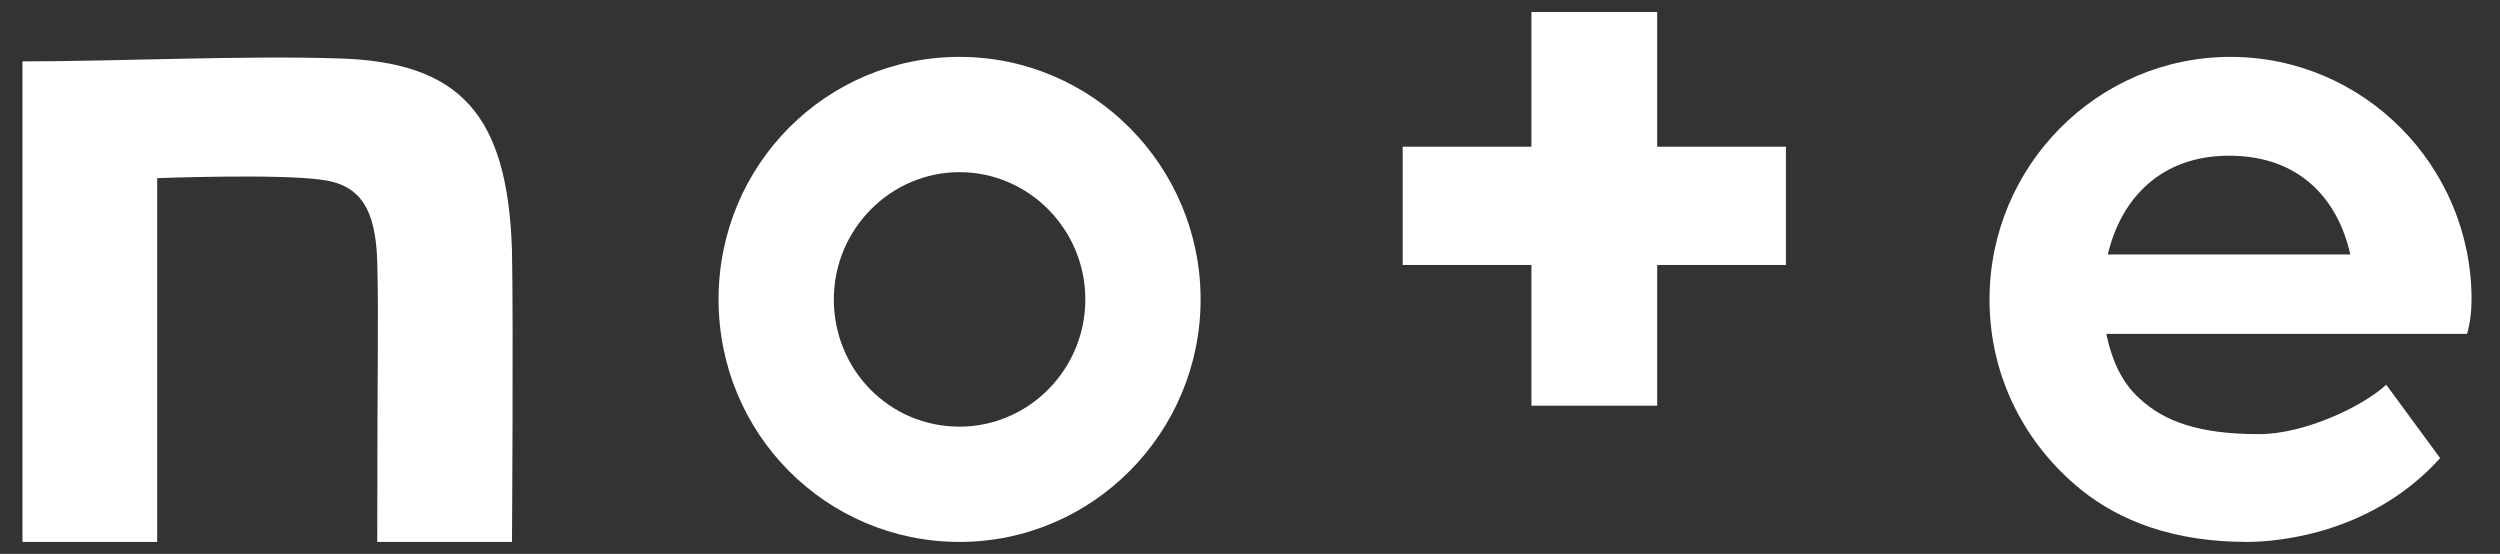
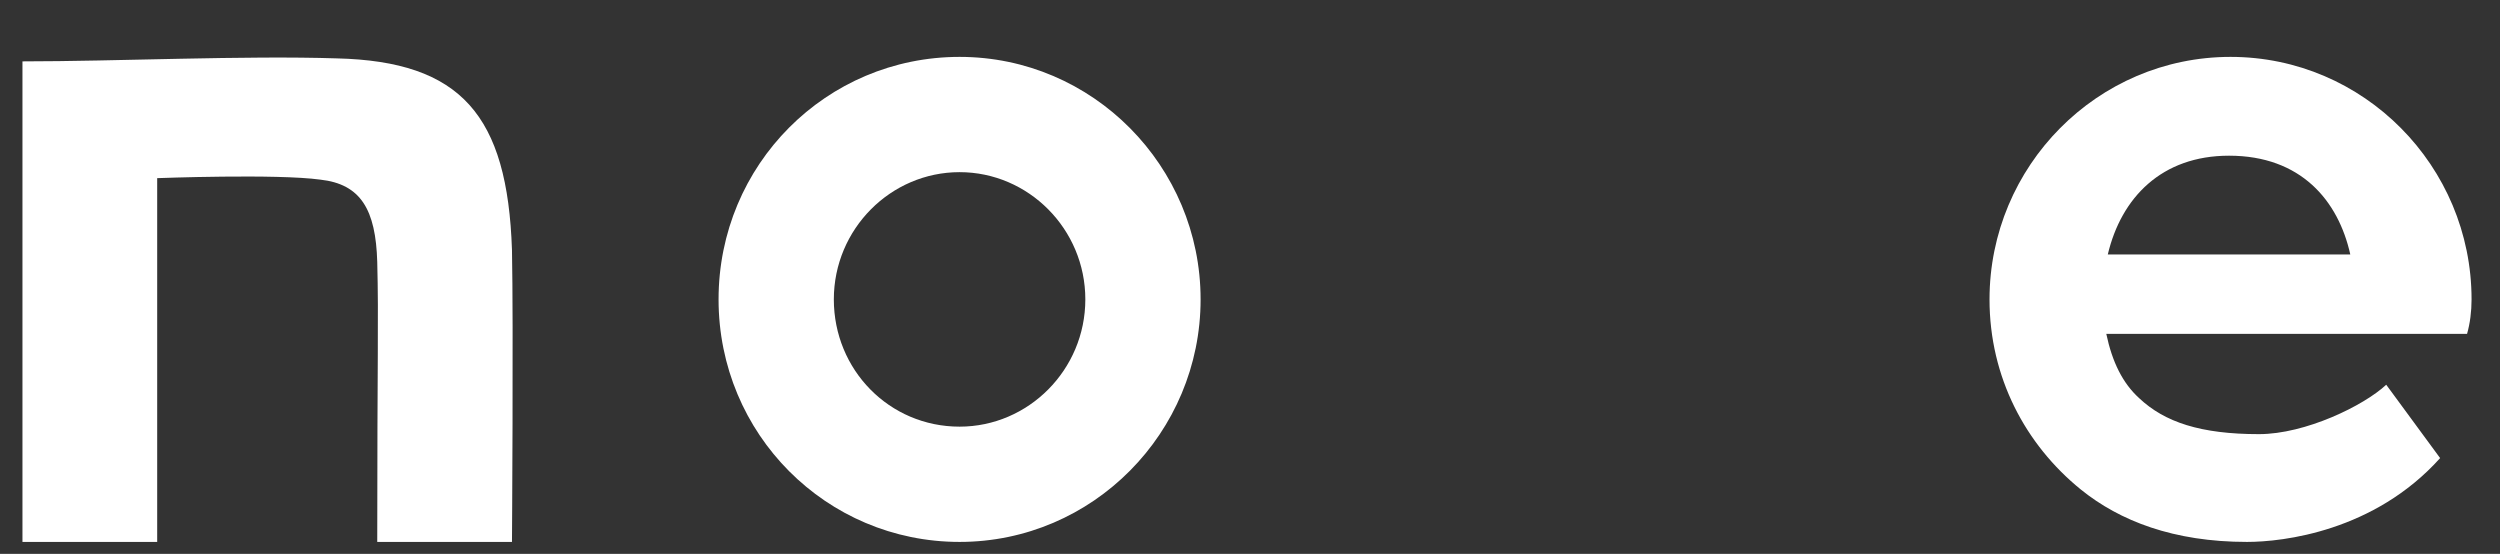
<svg xmlns="http://www.w3.org/2000/svg" version="1.1" id="レイヤー_1" x="0px" y="0px" viewBox="0 0 167 37" style="enable-background:new 0 0 167 37;" xml:space="preserve">
  <rect x="0" y="0" width="167" height="37" fill="#333333" stroke="none" />
  <style type="text/css">
	.st0{fill:#FFFFFF;}
</style>
  <g>
    <g>
      <path class="st0" d="M22.5,3.9C16.4,3.7,7.7,4.1,1.5,4.1v32.1h9V11.9c0,0,8-0.3,10.9,0.1c2.7,0.3,3.7,2,3.8,5.5    c0.1,4,0,6.1,0,18.7h9c0,0,0.1-14.5,0-19.5C33.9,7.7,30.8,4.1,22.5,3.9z" />
      <path class="st0" d="M64.1,3.8C55.2,3.8,48,11,48,20s7.2,16.2,16.1,16.2S80.2,28.9,80.2,20S73,3.8,64.1,3.8z M64.1,28.5    c-4.7,0-8.4-3.8-8.4-8.5s3.8-8.5,8.4-8.5s8.4,3.8,8.4,8.5C72.5,24.7,68.7,28.5,64.1,28.5z" />
      <path class="st0" d="M165.1,20c0-8.9-7.2-16.2-16.1-16.2c-8.9,0-16.1,7.3-16.1,16.2c0,5.2,2.4,9.7,6.1,12.7    c2.6,2.1,6.2,3.5,11.1,3.5c2.4,0,8.5-0.7,12.9-5.6l-3.6-4.9c-1.5,1.4-5.4,3.3-8.5,3.3c-3.9,0-6.3-0.8-8-2.4    c-1.1-1-1.8-2.4-2.2-4.3h24.1C165,21.6,165.1,20.8,165.1,20z M140.8,17c0.9-3.8,3.6-6.6,8.1-6.6c4.8,0,7.3,3,8.1,6.6H140.8z" />
-       <path class="st0" d="M110.7,0.8h-8.4v9h-8.6v7.9h8.6v9.4h8.4v-9.4h8.6V9.8h-8.6V0.8z" />
    </g>
  </g>
</svg>